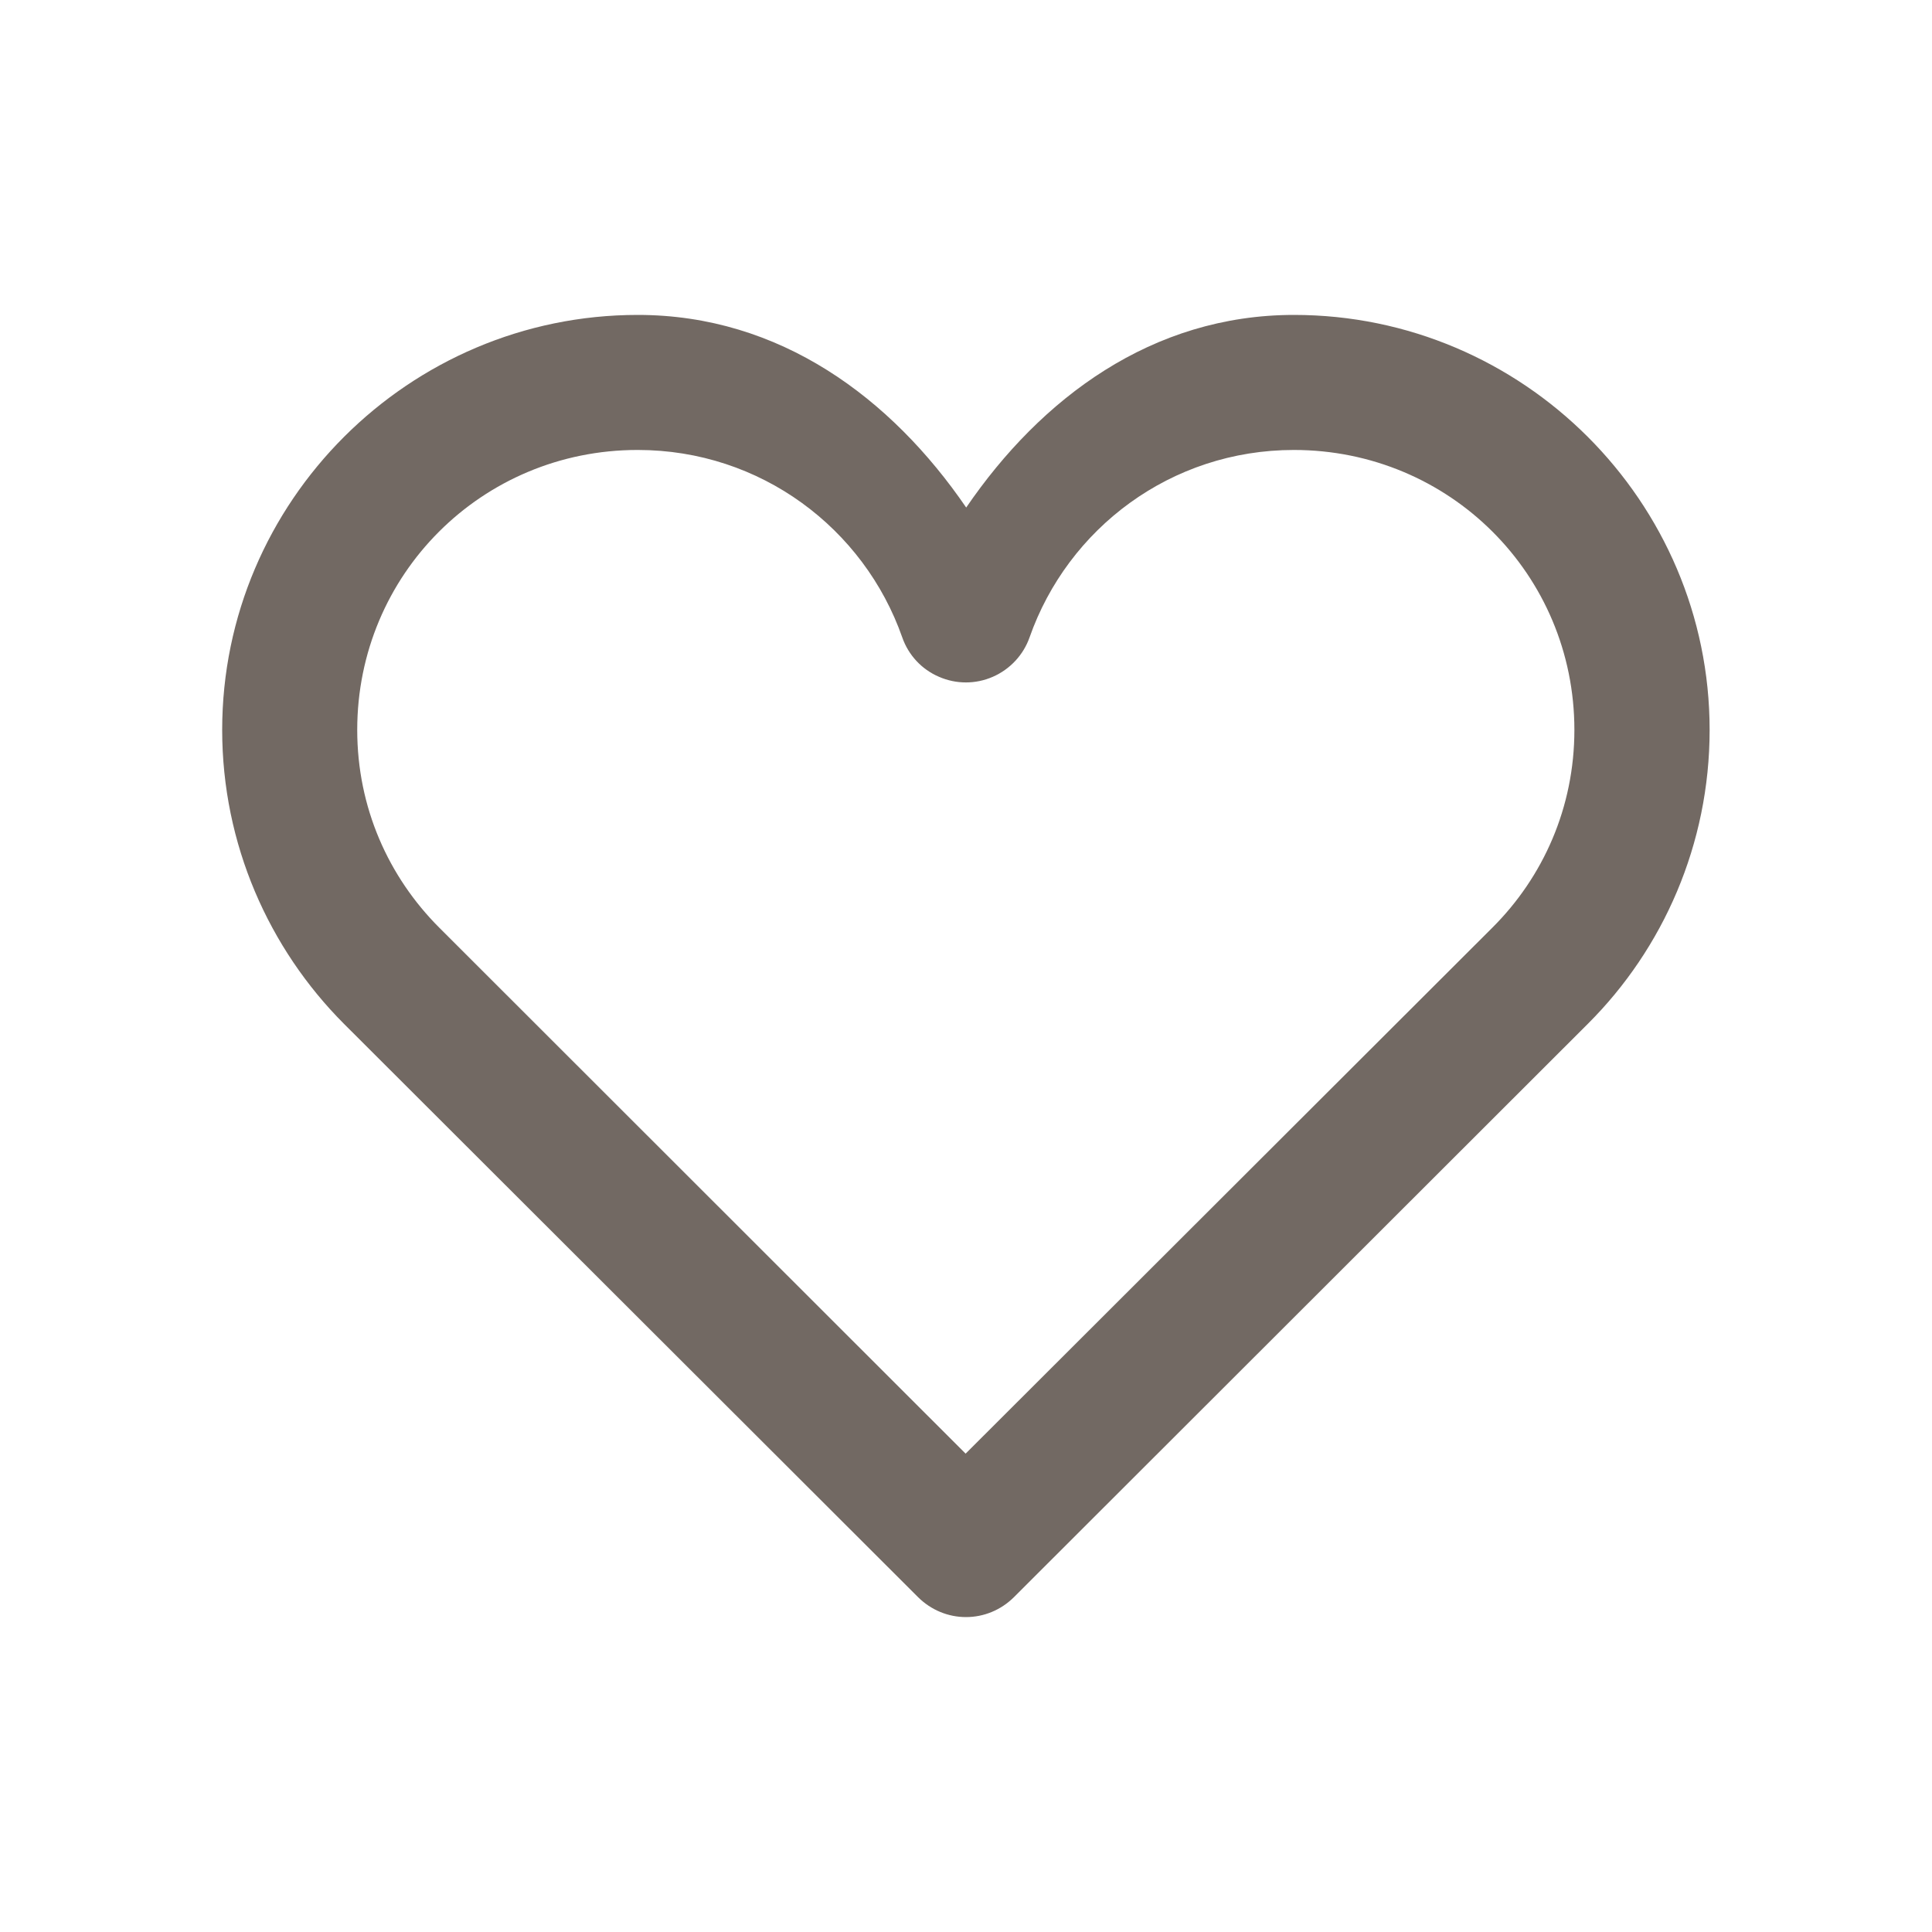
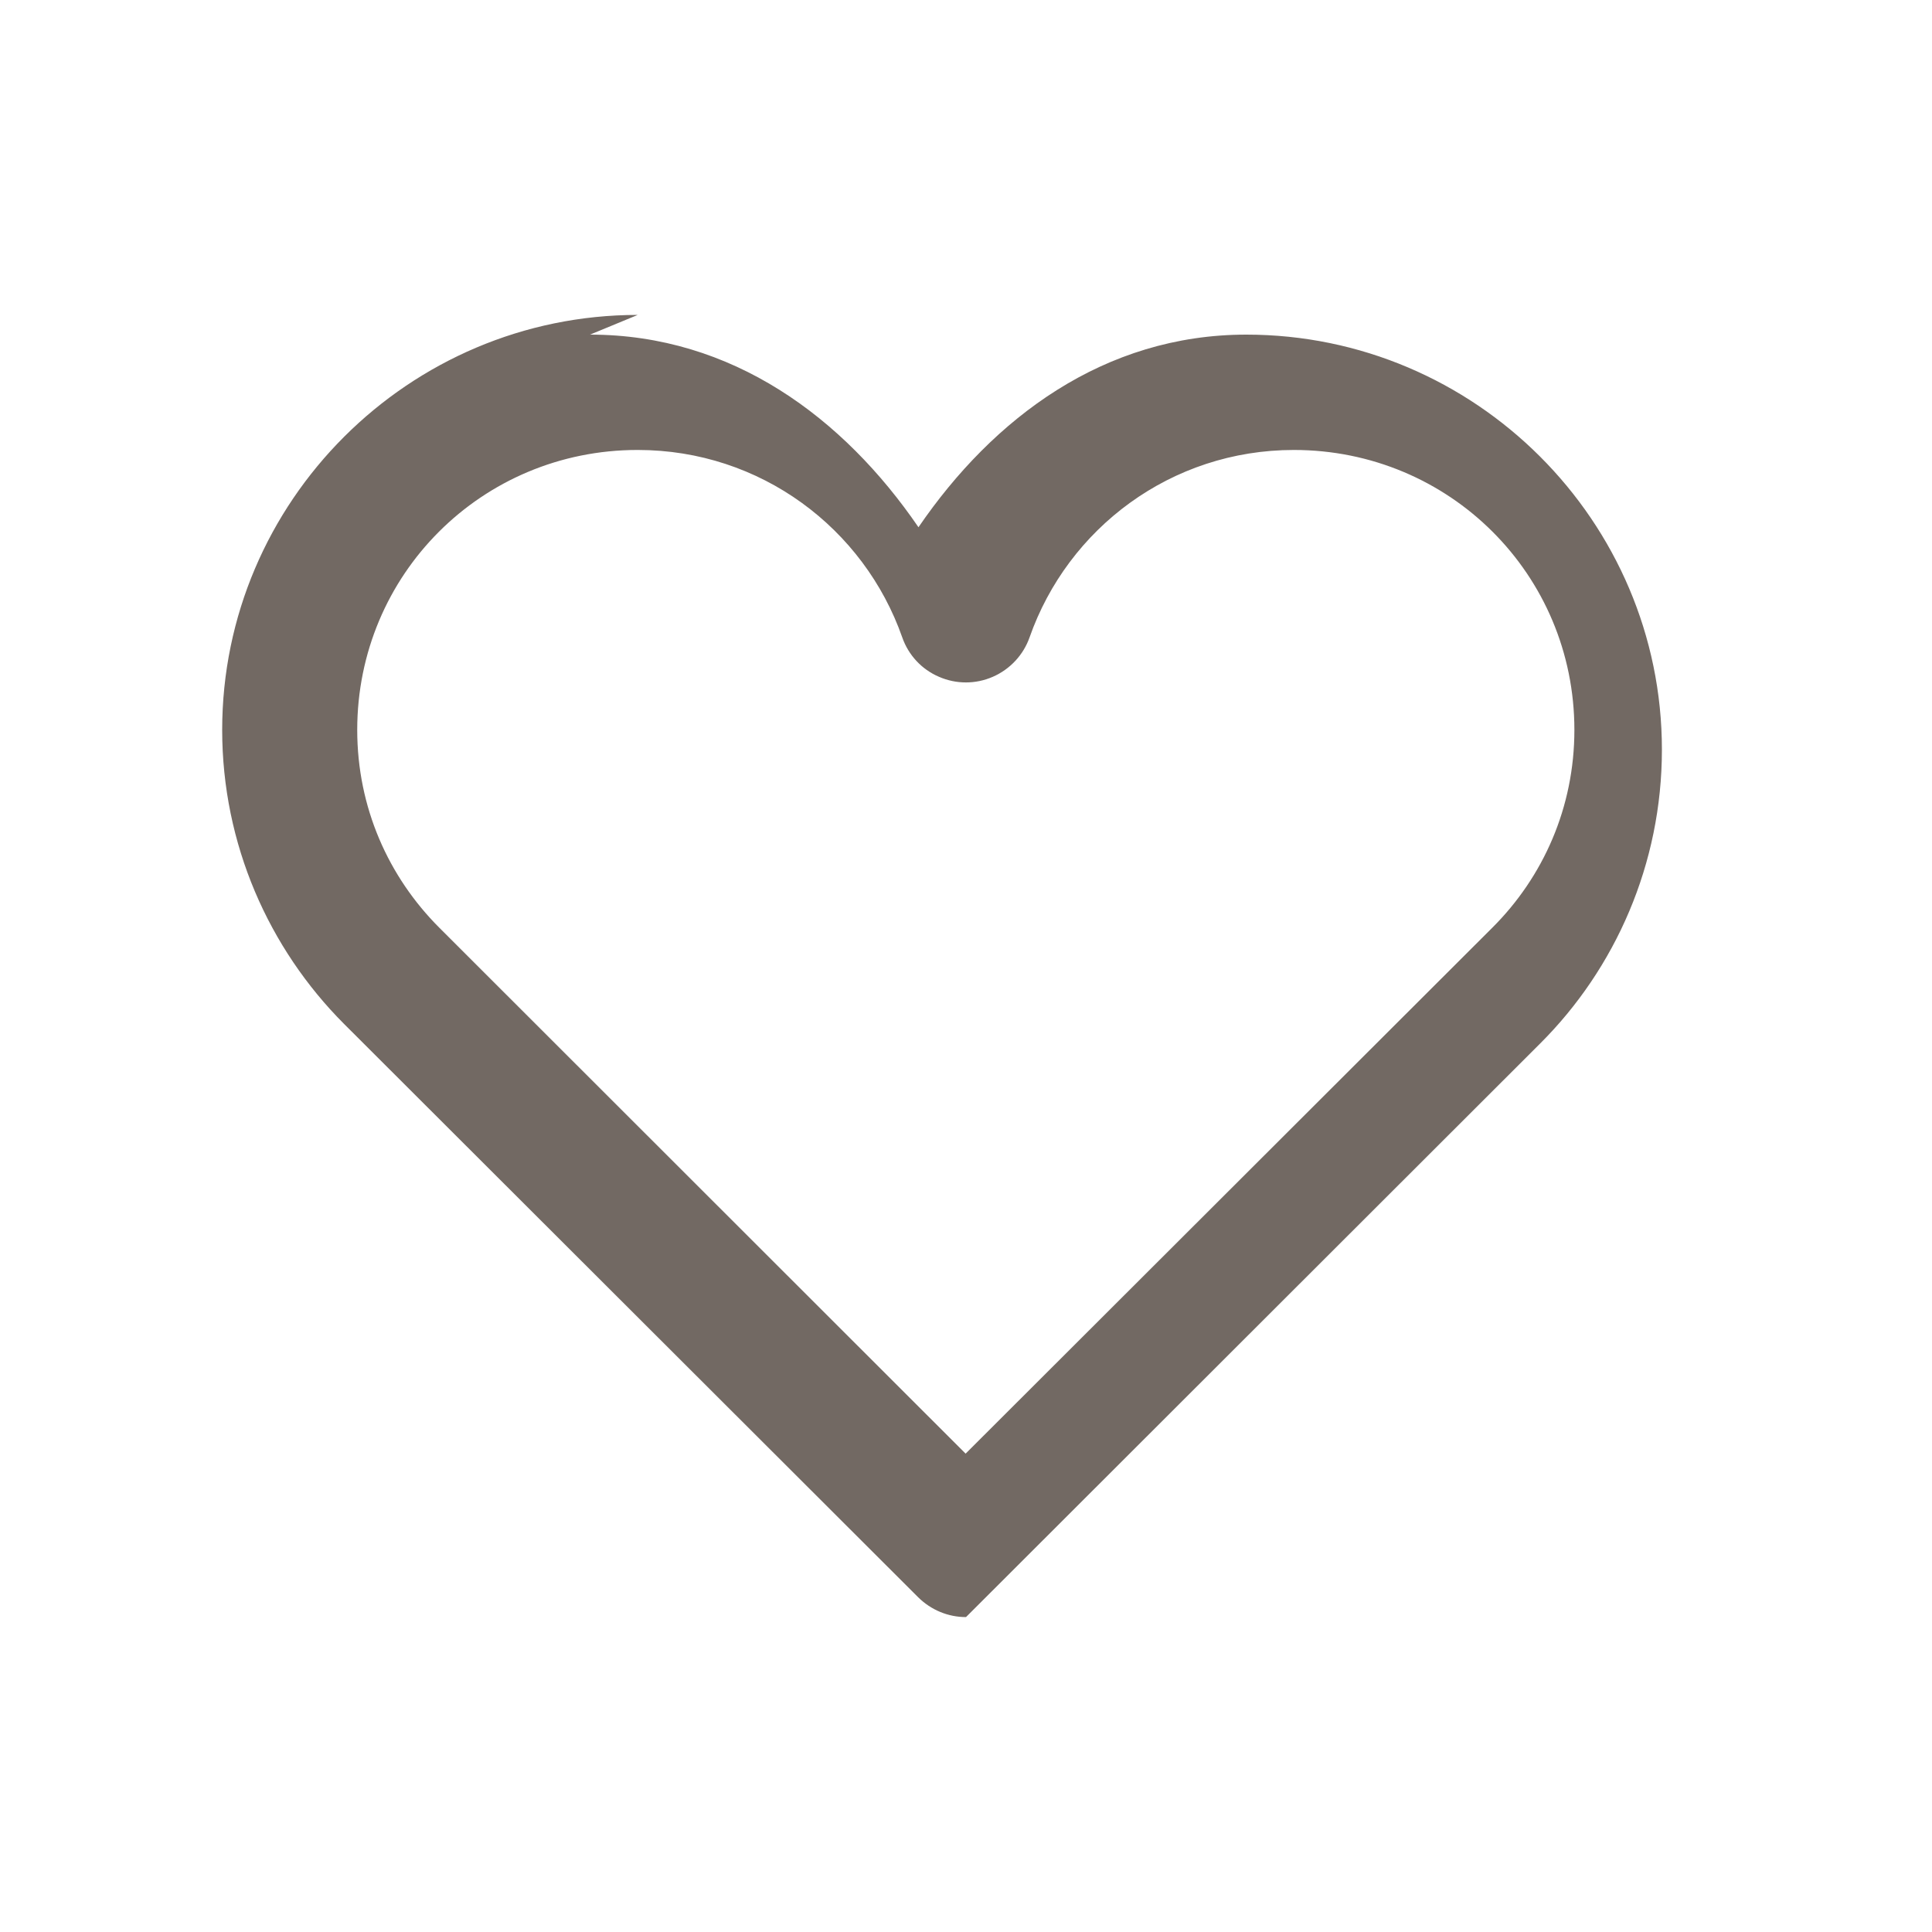
<svg xmlns="http://www.w3.org/2000/svg" id="uuid-bb78f6b9-a4d9-4ec7-8577-d48873c81a72" viewBox="0 0 100 100">
  <defs>
    <style>.uuid-ed9631e2-e513-4991-aa45-6ccf8025b01f{fill:#726963;}</style>
  </defs>
-   <path class="uuid-ed9631e2-e513-4991-aa45-6ccf8025b01f" d="M33.01,16.3c-11.84,0-21.51,9.65-21.51,21.48,0,5.92,2.42,11.32,6.3,15.21l29.73,29.69h0c.66,.65,1.54,1.02,2.47,1.02s1.81-.37,2.47-1.02l29.72-29.69c3.89-3.88,6.3-9.29,6.3-15.21,0-11.83-9.67-21.48-21.51-21.48-7.36,0-13.1,4.31-16.97,9.97-3.88-5.67-9.64-9.97-17-9.97h0Zm0,6.99c6.36,0,11.71,4.06,13.69,9.7h0c.32,.92,1.01,1.66,1.9,2.04,.89,.39,1.9,.39,2.79,0,.89-.39,1.58-1.13,1.9-2.04,1.98-5.64,7.32-9.7,13.68-9.7,8.06,0,14.52,6.45,14.52,14.49,0,4.02-1.62,7.62-4.25,10.24l-27.26,27.22-27.24-27.22c-2.63-2.63-4.25-6.22-4.25-10.24,0-8.04,6.45-14.49,14.51-14.49h0Z" />
+   <path class="uuid-ed9631e2-e513-4991-aa45-6ccf8025b01f" d="M33.01,16.3c-11.84,0-21.51,9.65-21.51,21.48,0,5.92,2.42,11.32,6.3,15.21l29.73,29.69h0c.66,.65,1.54,1.02,2.47,1.02l29.72-29.69c3.89-3.88,6.3-9.29,6.3-15.21,0-11.83-9.67-21.48-21.51-21.48-7.36,0-13.1,4.31-16.97,9.97-3.88-5.67-9.64-9.97-17-9.97h0Zm0,6.99c6.36,0,11.71,4.06,13.69,9.7h0c.32,.92,1.01,1.66,1.9,2.04,.89,.39,1.9,.39,2.79,0,.89-.39,1.58-1.13,1.9-2.04,1.98-5.64,7.32-9.7,13.68-9.7,8.06,0,14.52,6.45,14.52,14.49,0,4.02-1.62,7.62-4.25,10.24l-27.26,27.22-27.24-27.22c-2.63-2.63-4.25-6.22-4.25-10.24,0-8.04,6.45-14.49,14.51-14.49h0Z" />
</svg>